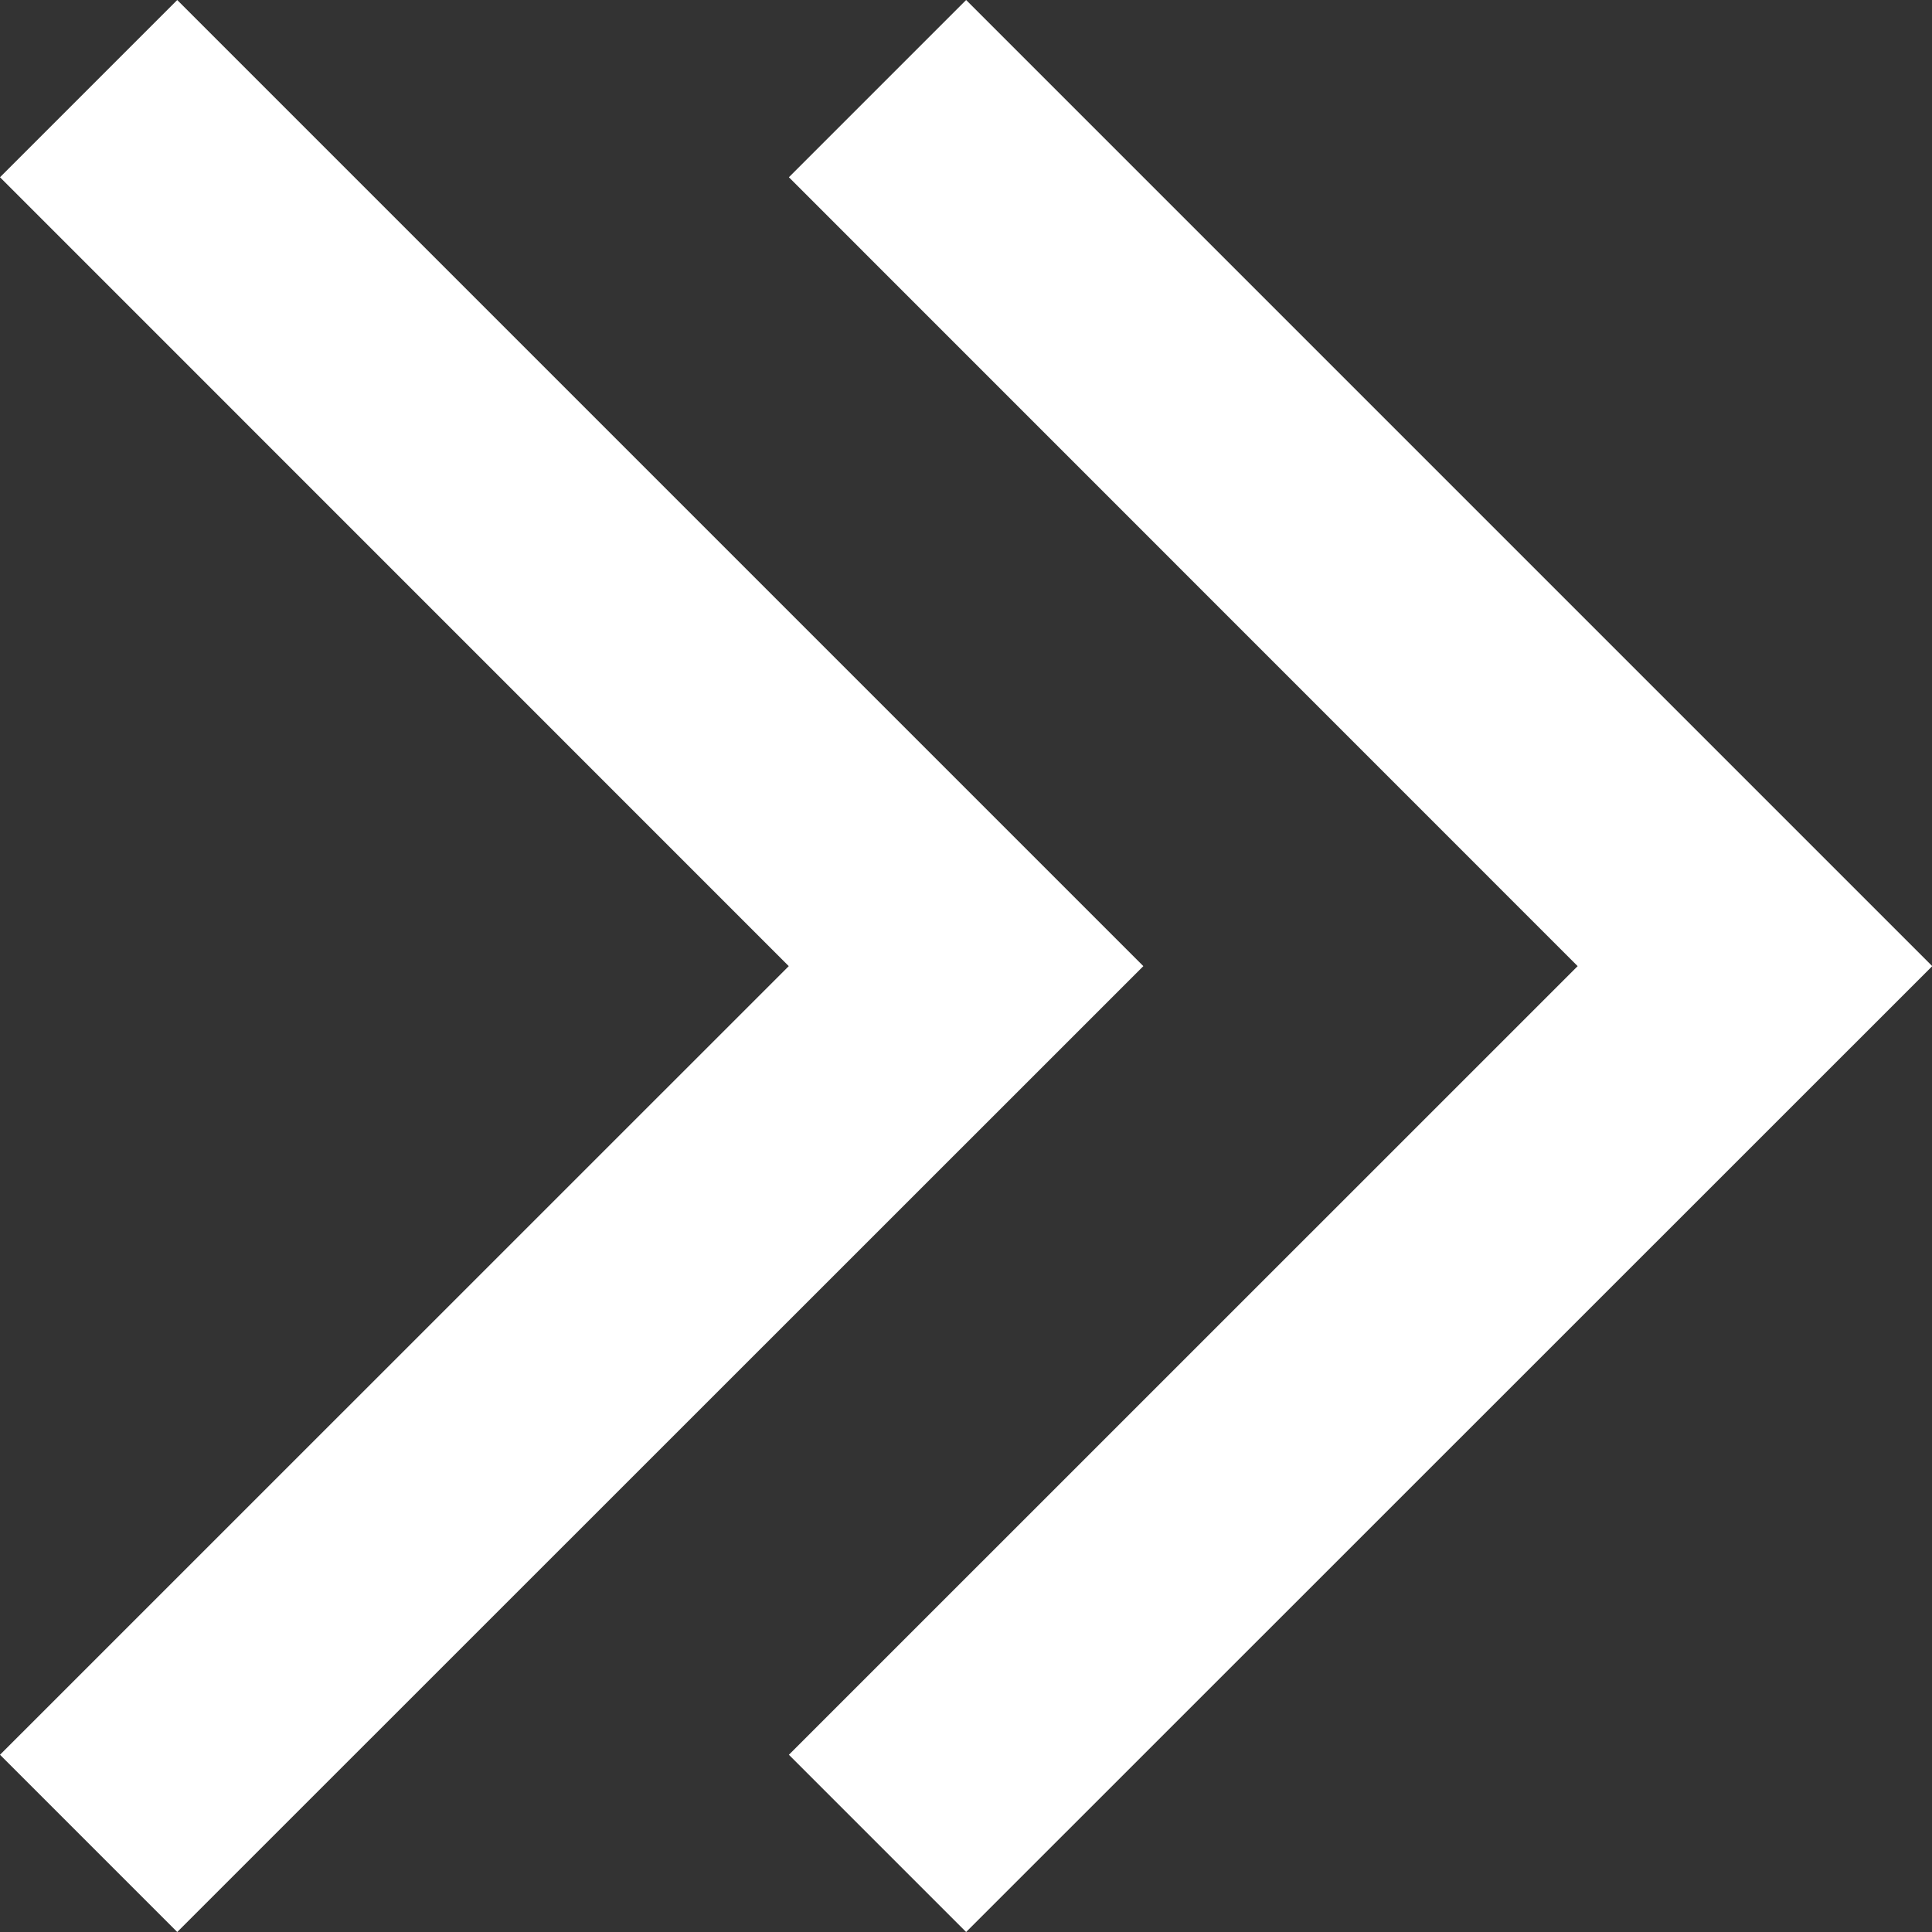
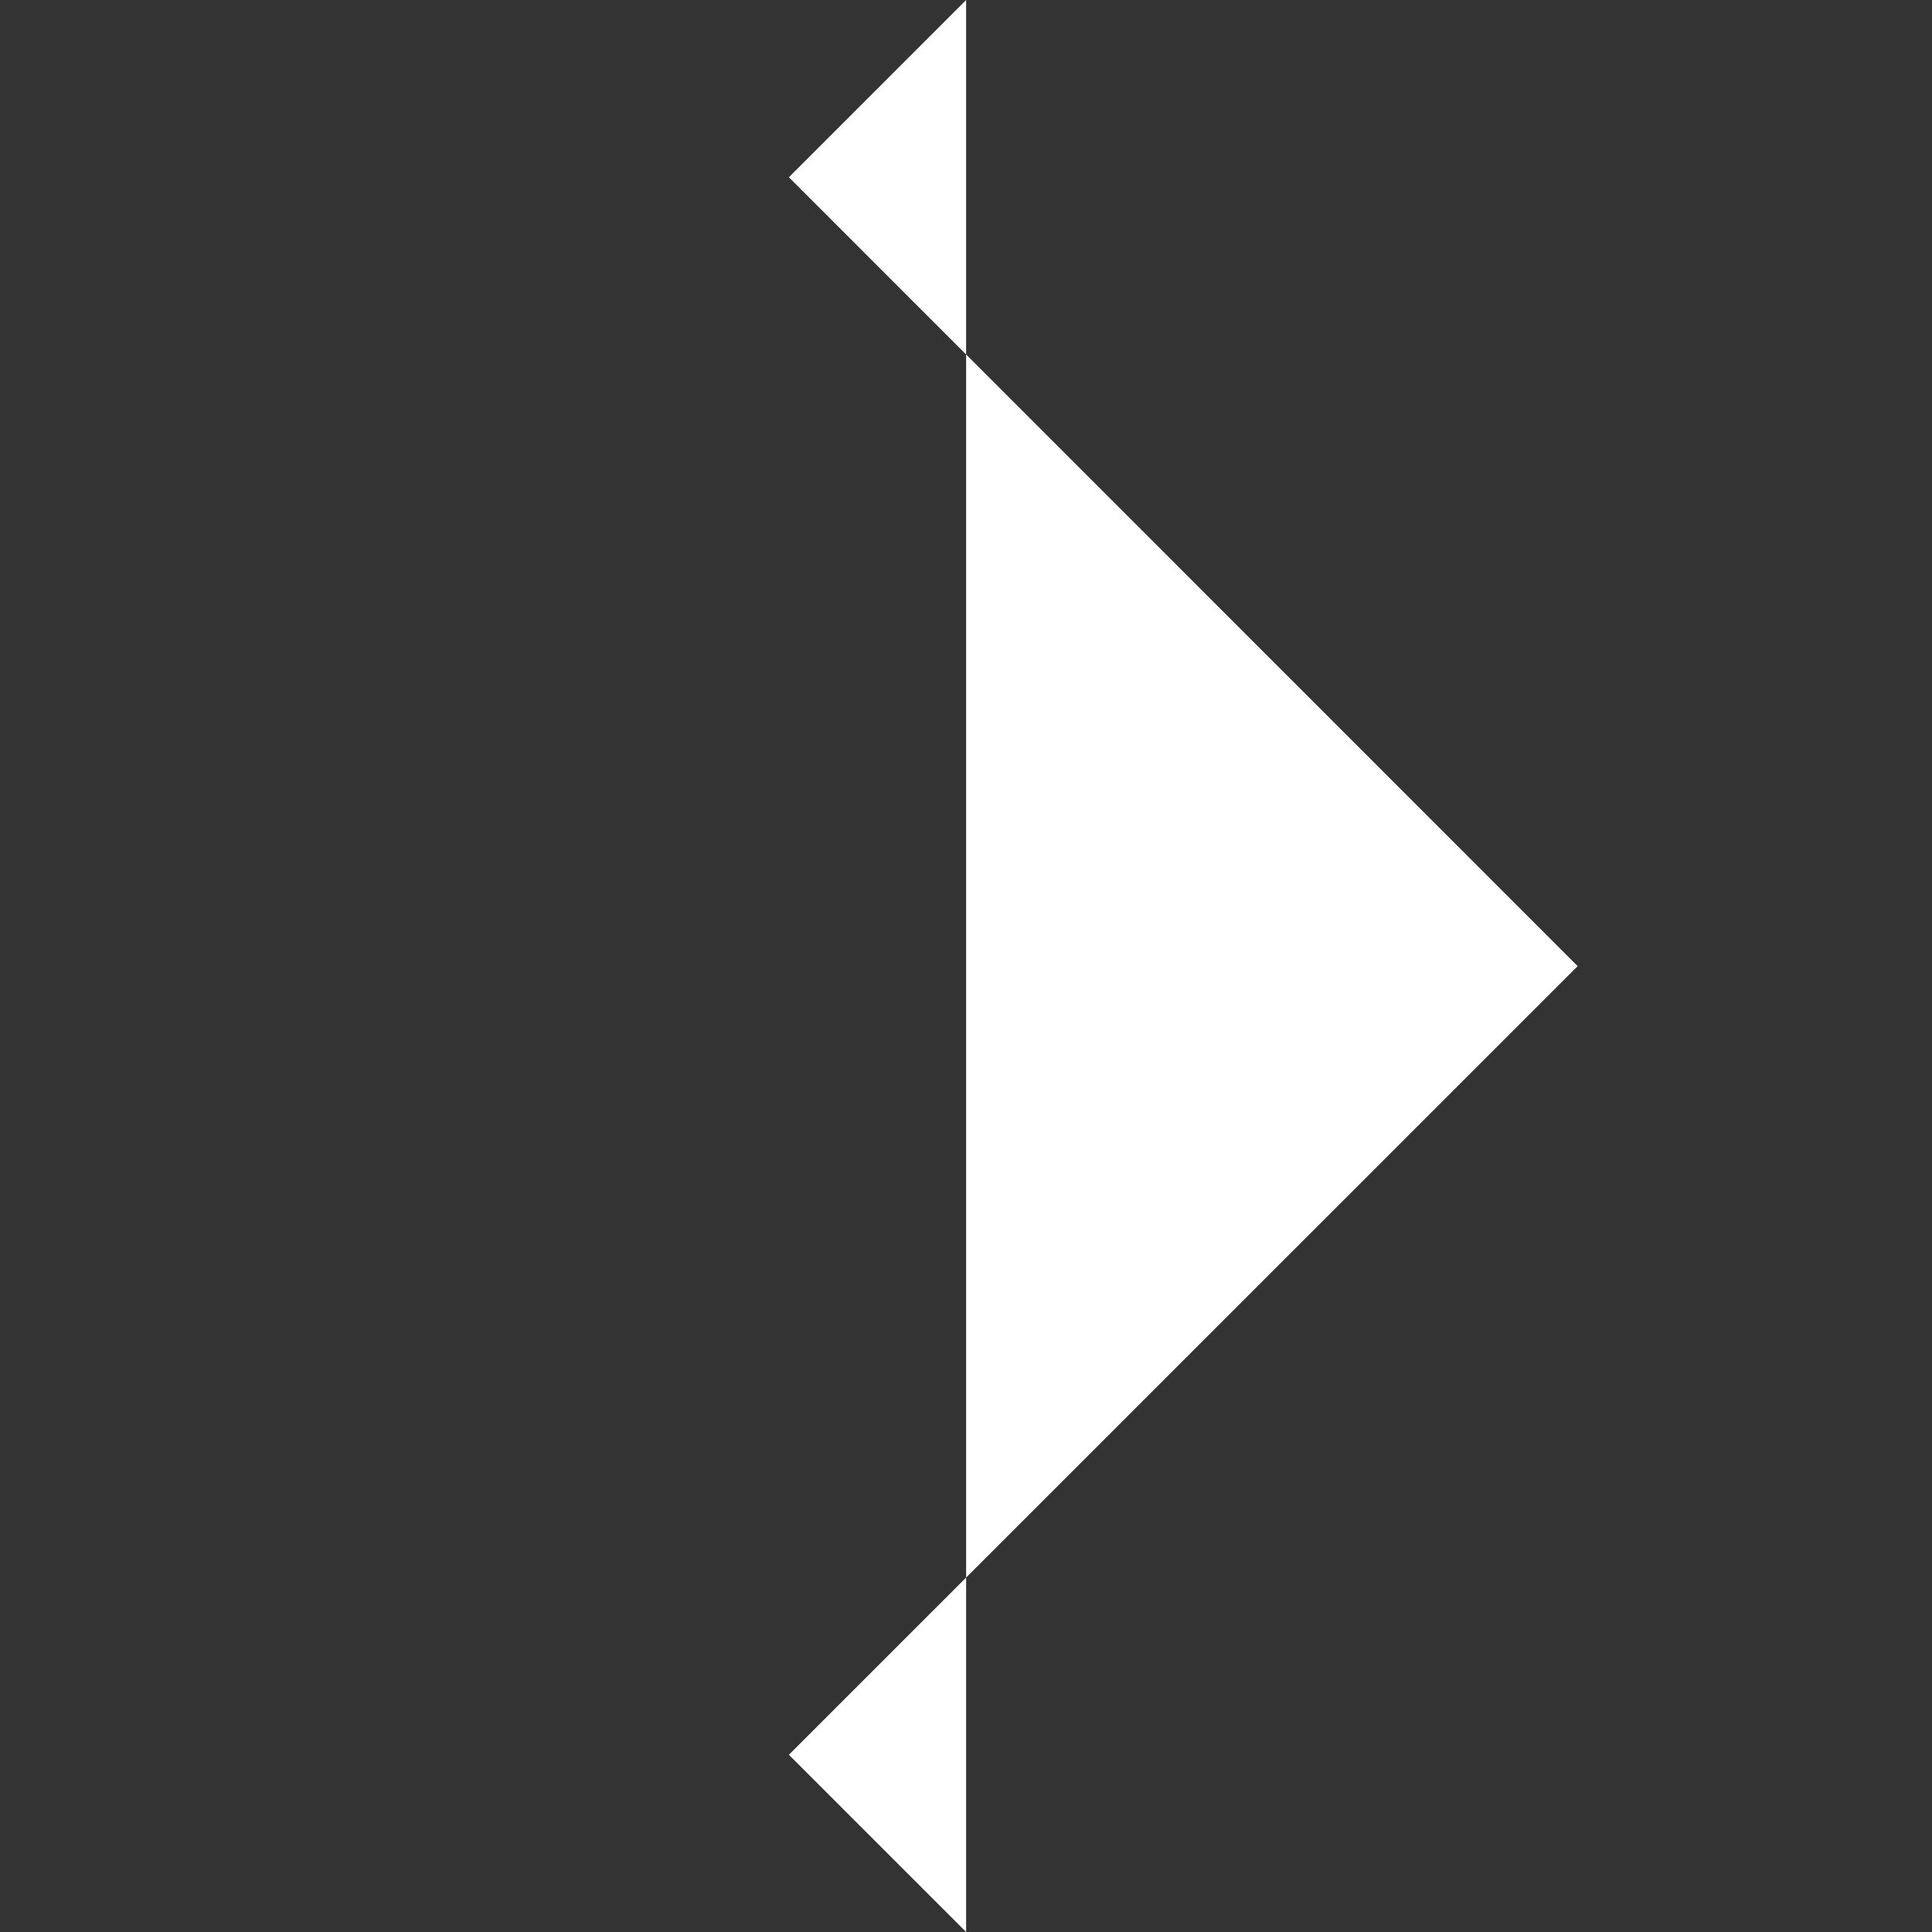
<svg xmlns="http://www.w3.org/2000/svg" width="800" height="800" fill="#fff" viewBox="0 0 1920 1920">
  <rect x="0" y="0" width="1920" height="1920" fill="#333333" stroke="none" />
  <g fill-rule="evenodd">
-     <path d="M0 176.142 176.13.012l960.12 960.119L176.13 1920 0 1743.87l783.864-783.739L0 176.142Z" />
-     <path d="M784 176.142 960.13.012l960.12 960.119L960.13 1920 784 1743.87l783.86-783.739L784 176.142Z" />
+     <path d="M784 176.142 960.13.012L960.13 1920 784 1743.87l783.86-783.739L784 176.142Z" />
  </g>
</svg>